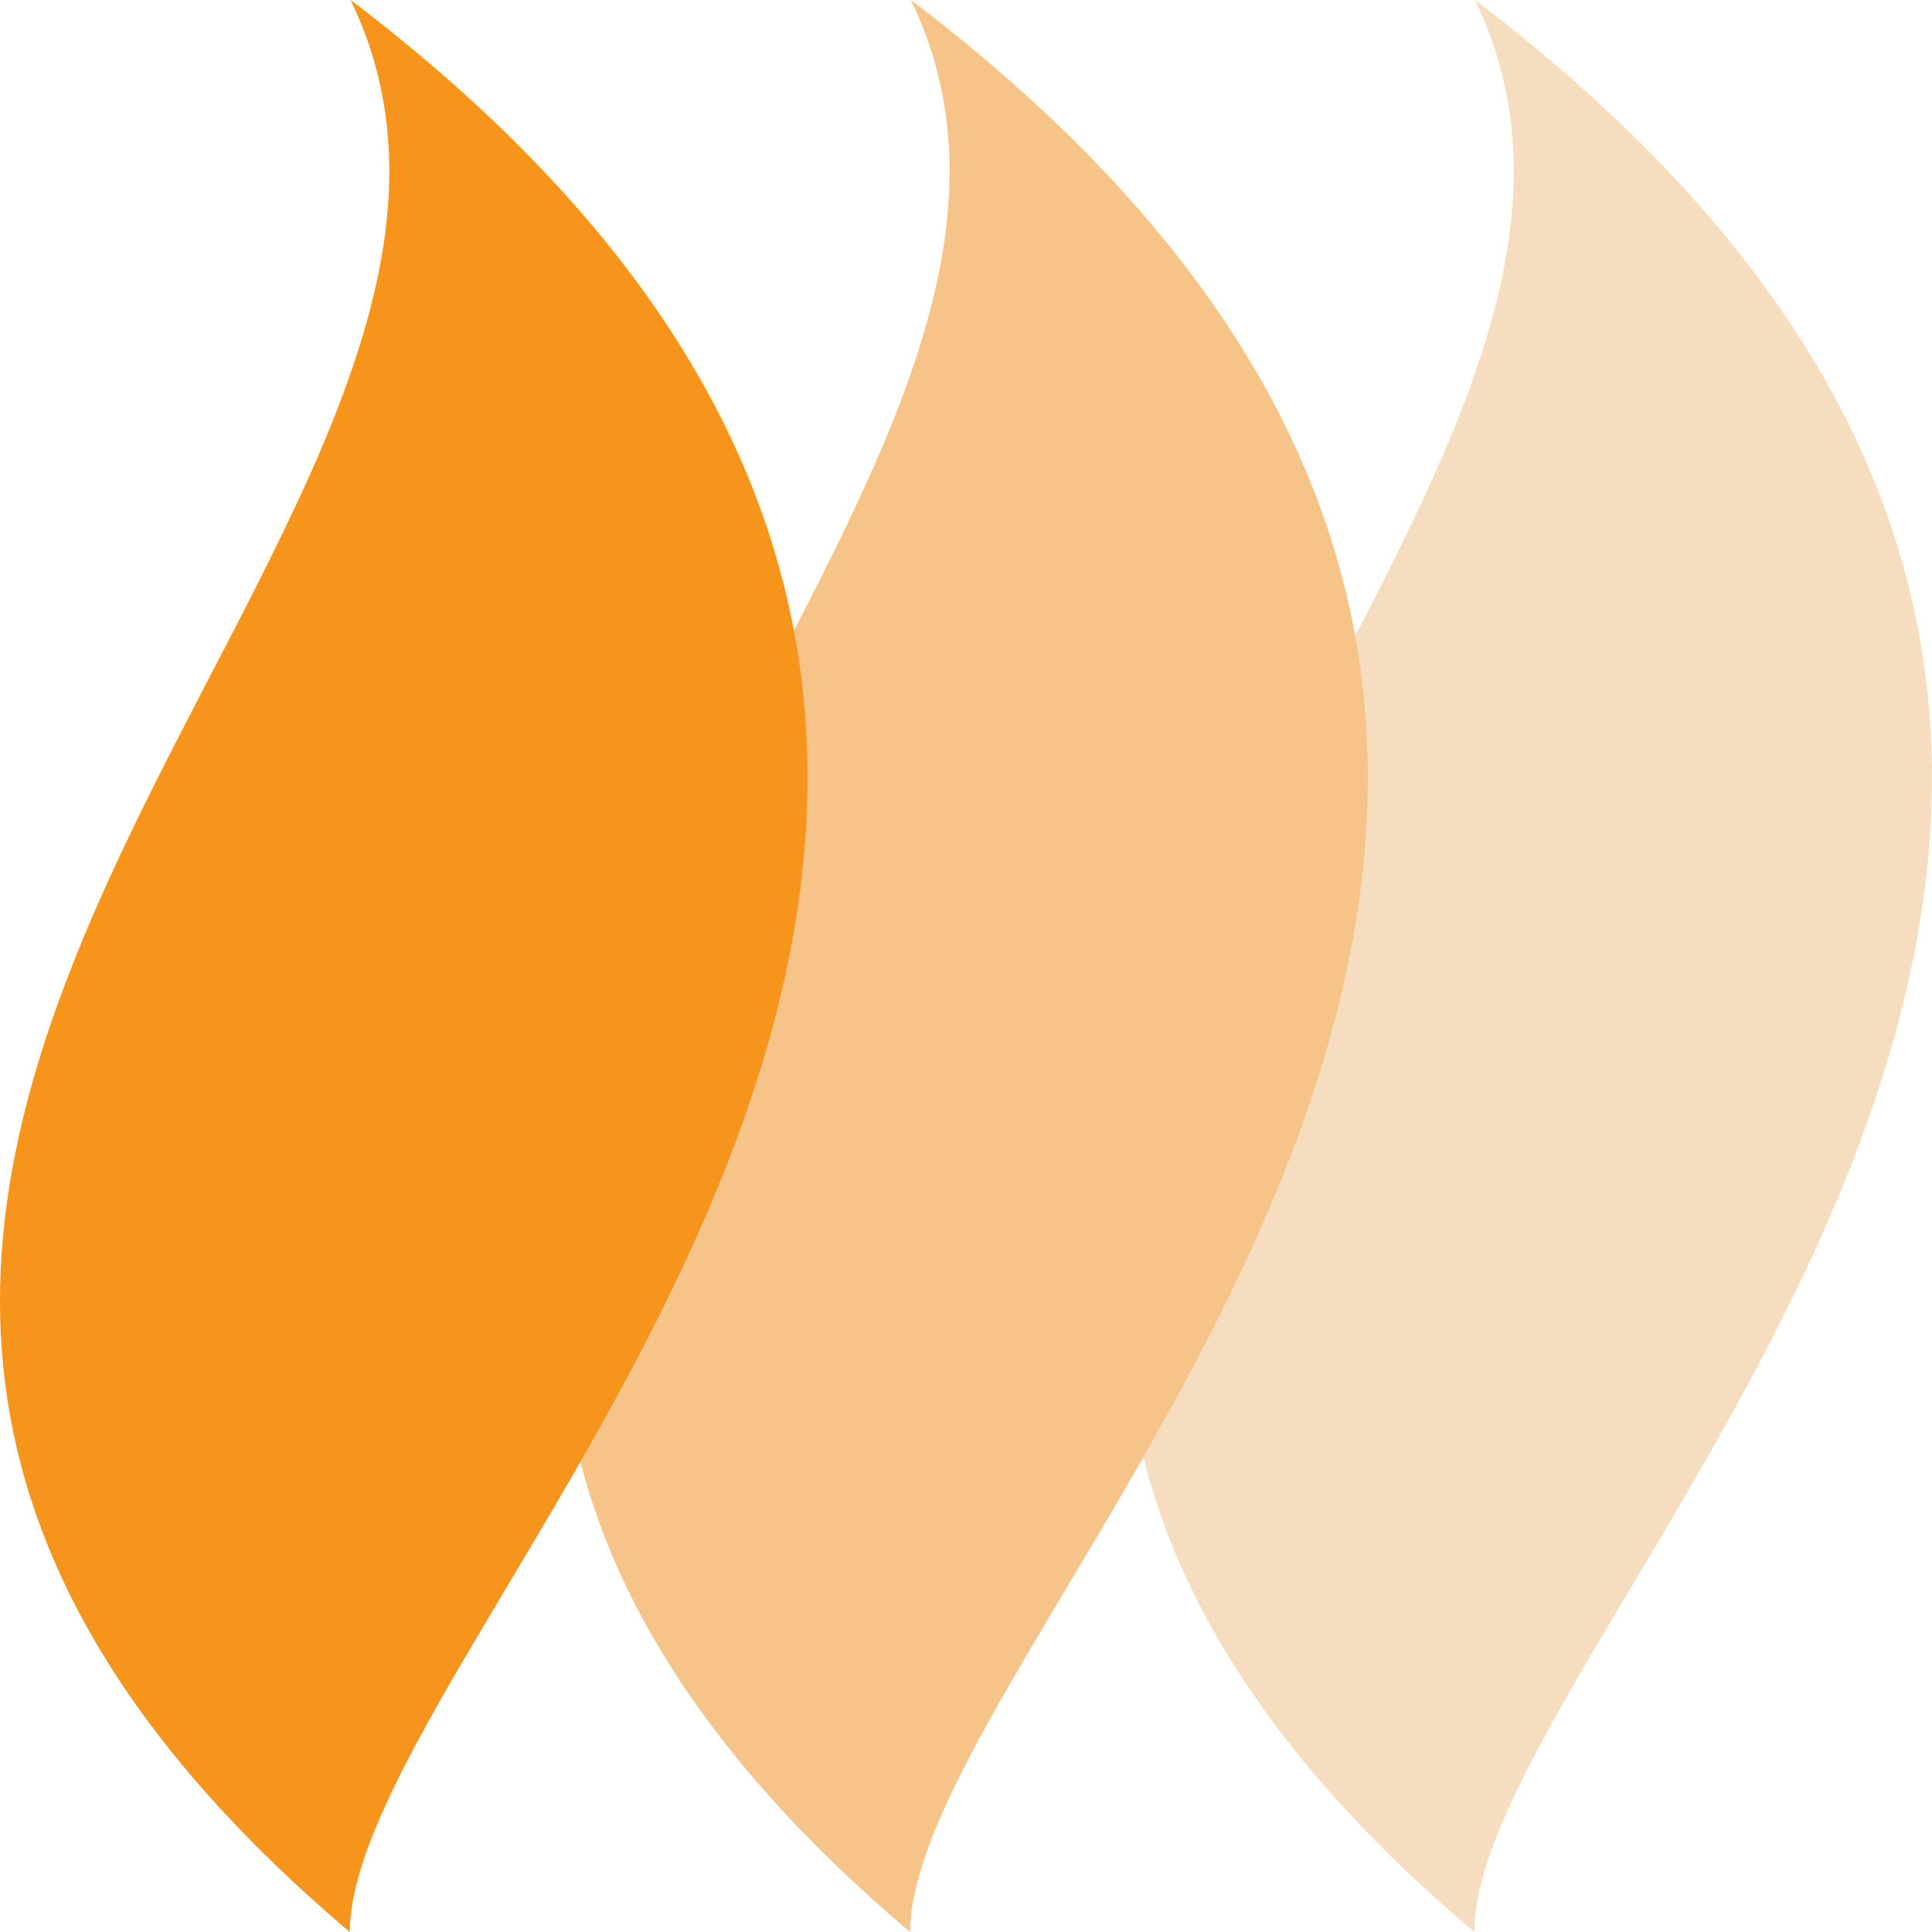
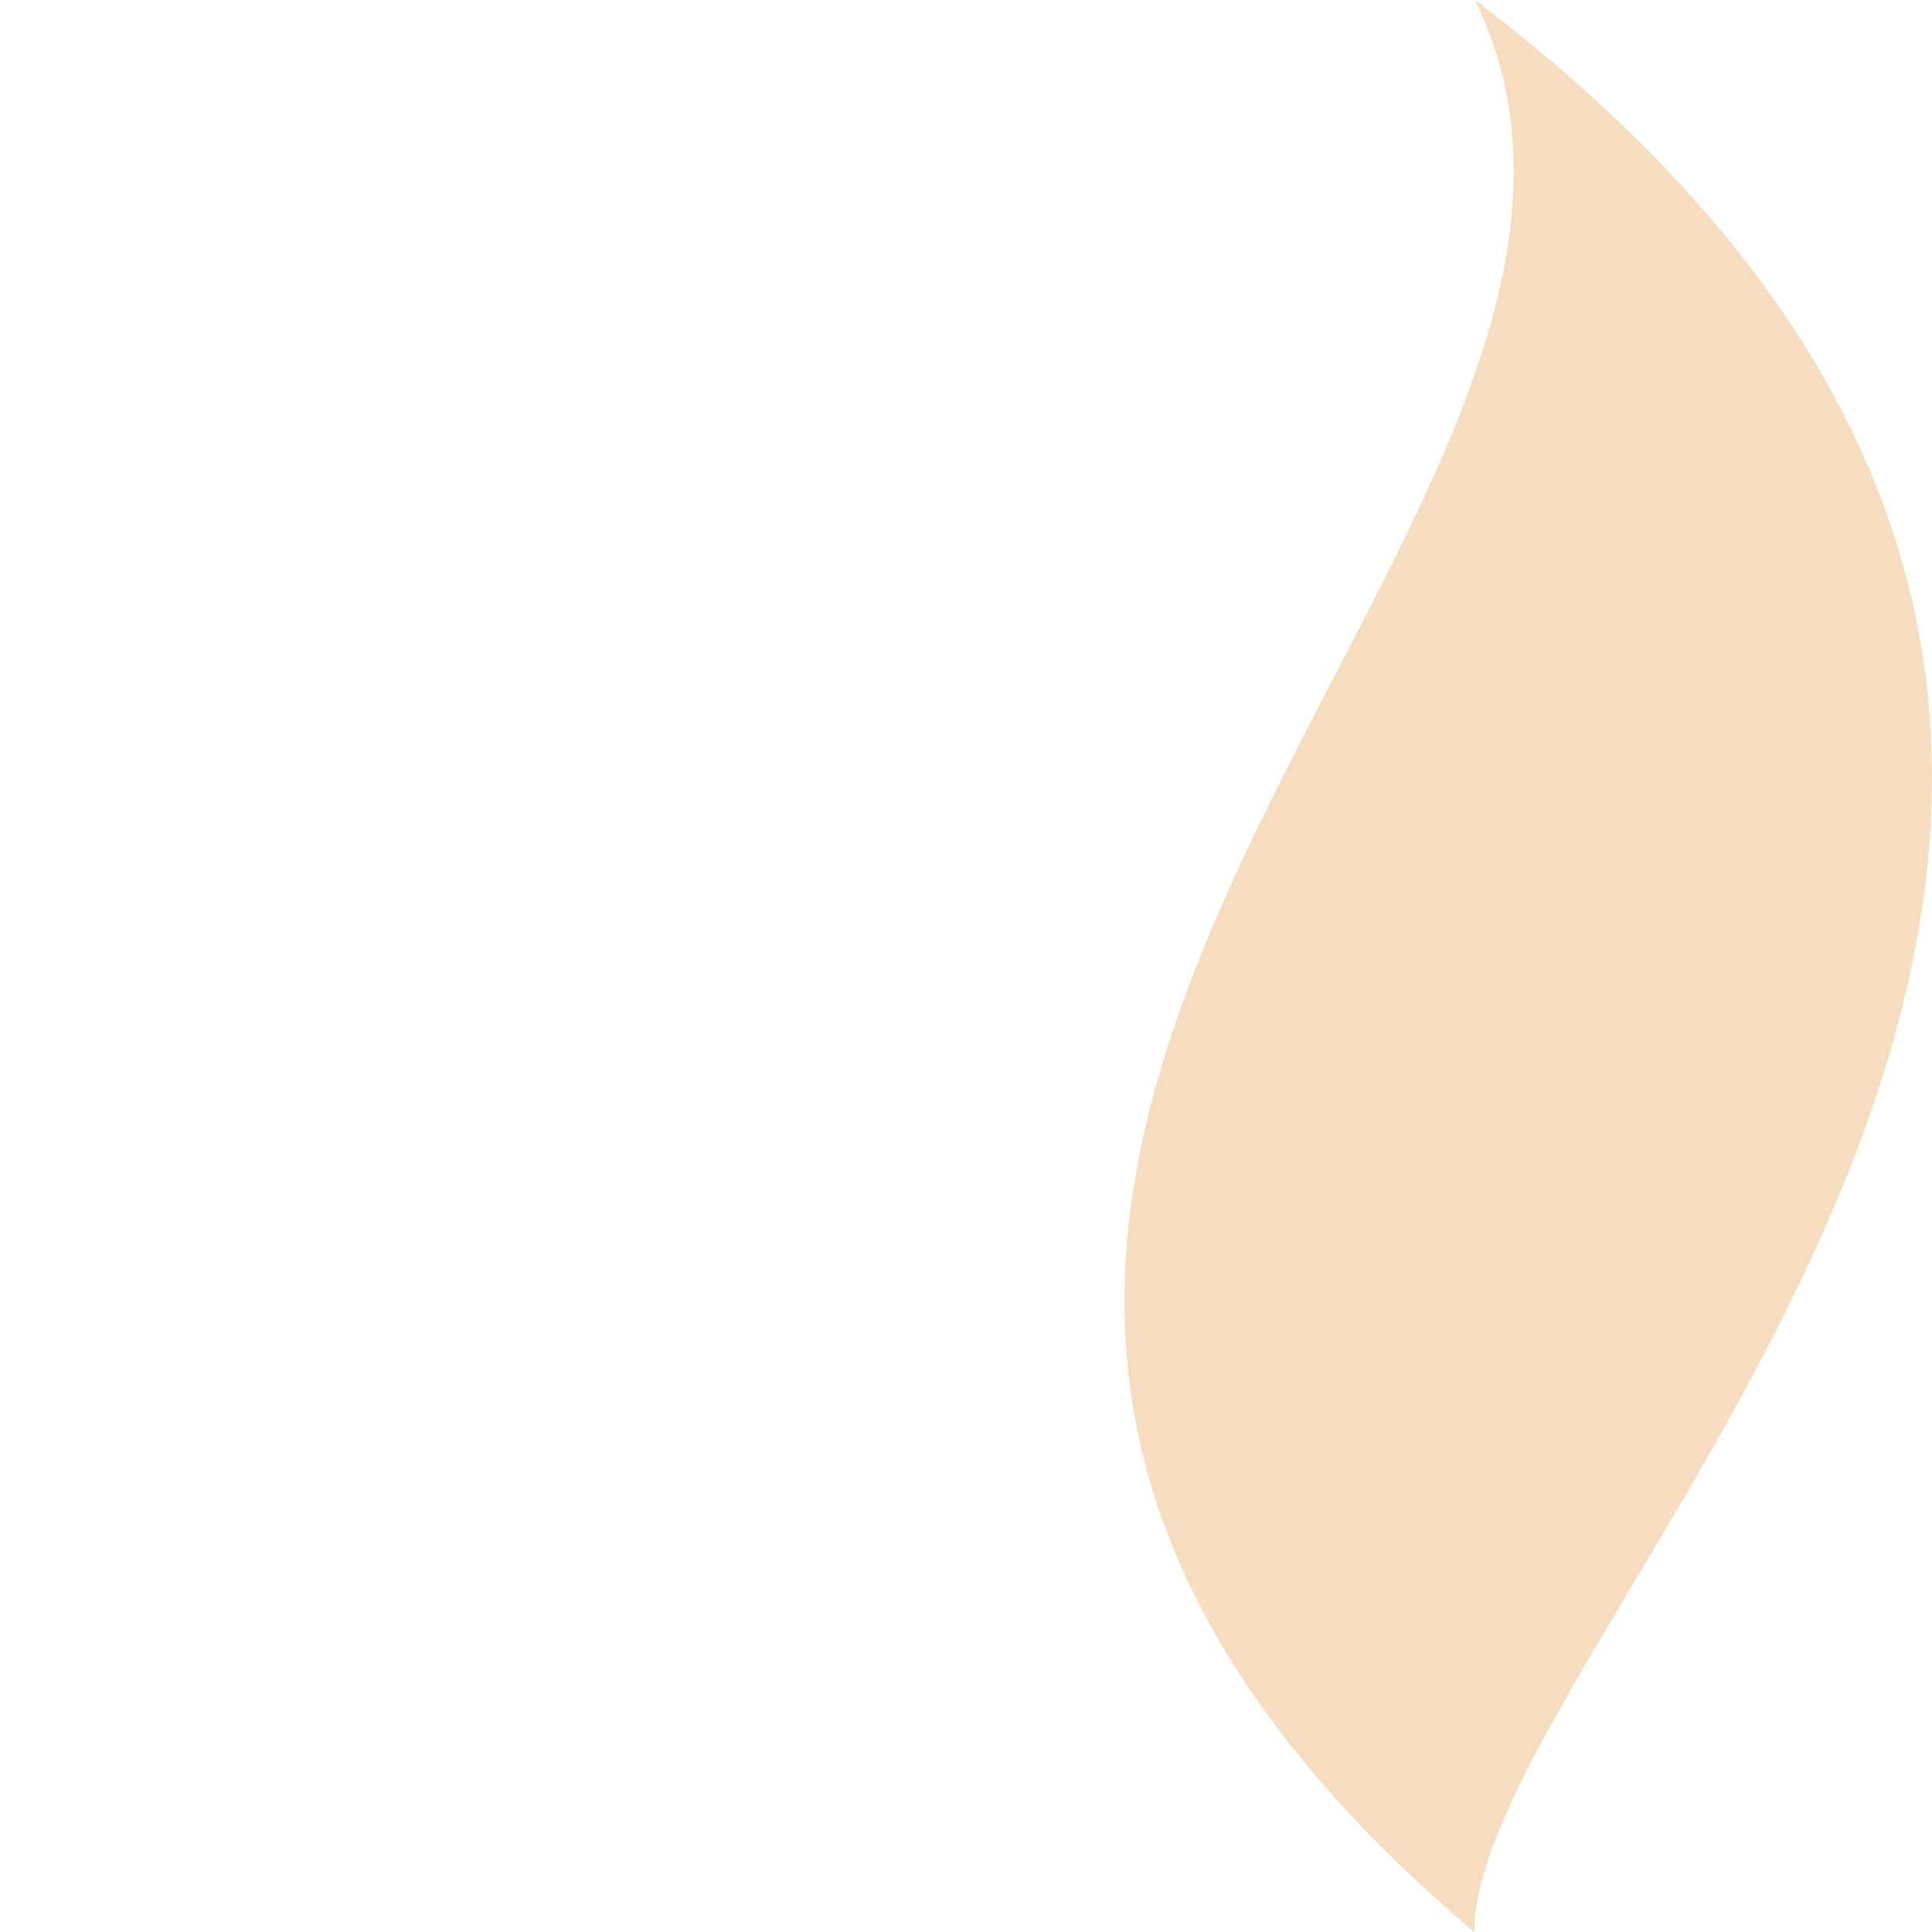
<svg xmlns="http://www.w3.org/2000/svg" width="500" height="500" viewBox="0 0 500 500" fill="none">
  <path fill-rule="evenodd" clip-rule="evenodd" d="M381.511 500C147.598 301.905 448.895 138.901 381.741 1.52156e-05C647.551 201.944 382.325 417.761 381.511 500Z" fill="#F6DDBF" />
-   <path fill-rule="evenodd" clip-rule="evenodd" d="M235.511 500C1.598 301.905 302.895 138.901 235.741 1.52156e-05C501.551 201.944 236.325 417.761 235.511 500Z" fill="#F6C488" />
-   <path fill-rule="evenodd" clip-rule="evenodd" d="M90.511 500C-143.402 301.905 157.895 138.901 90.741 1.52156e-05C356.551 201.944 91.325 417.761 90.511 500Z" fill="#F7941C" />
</svg>